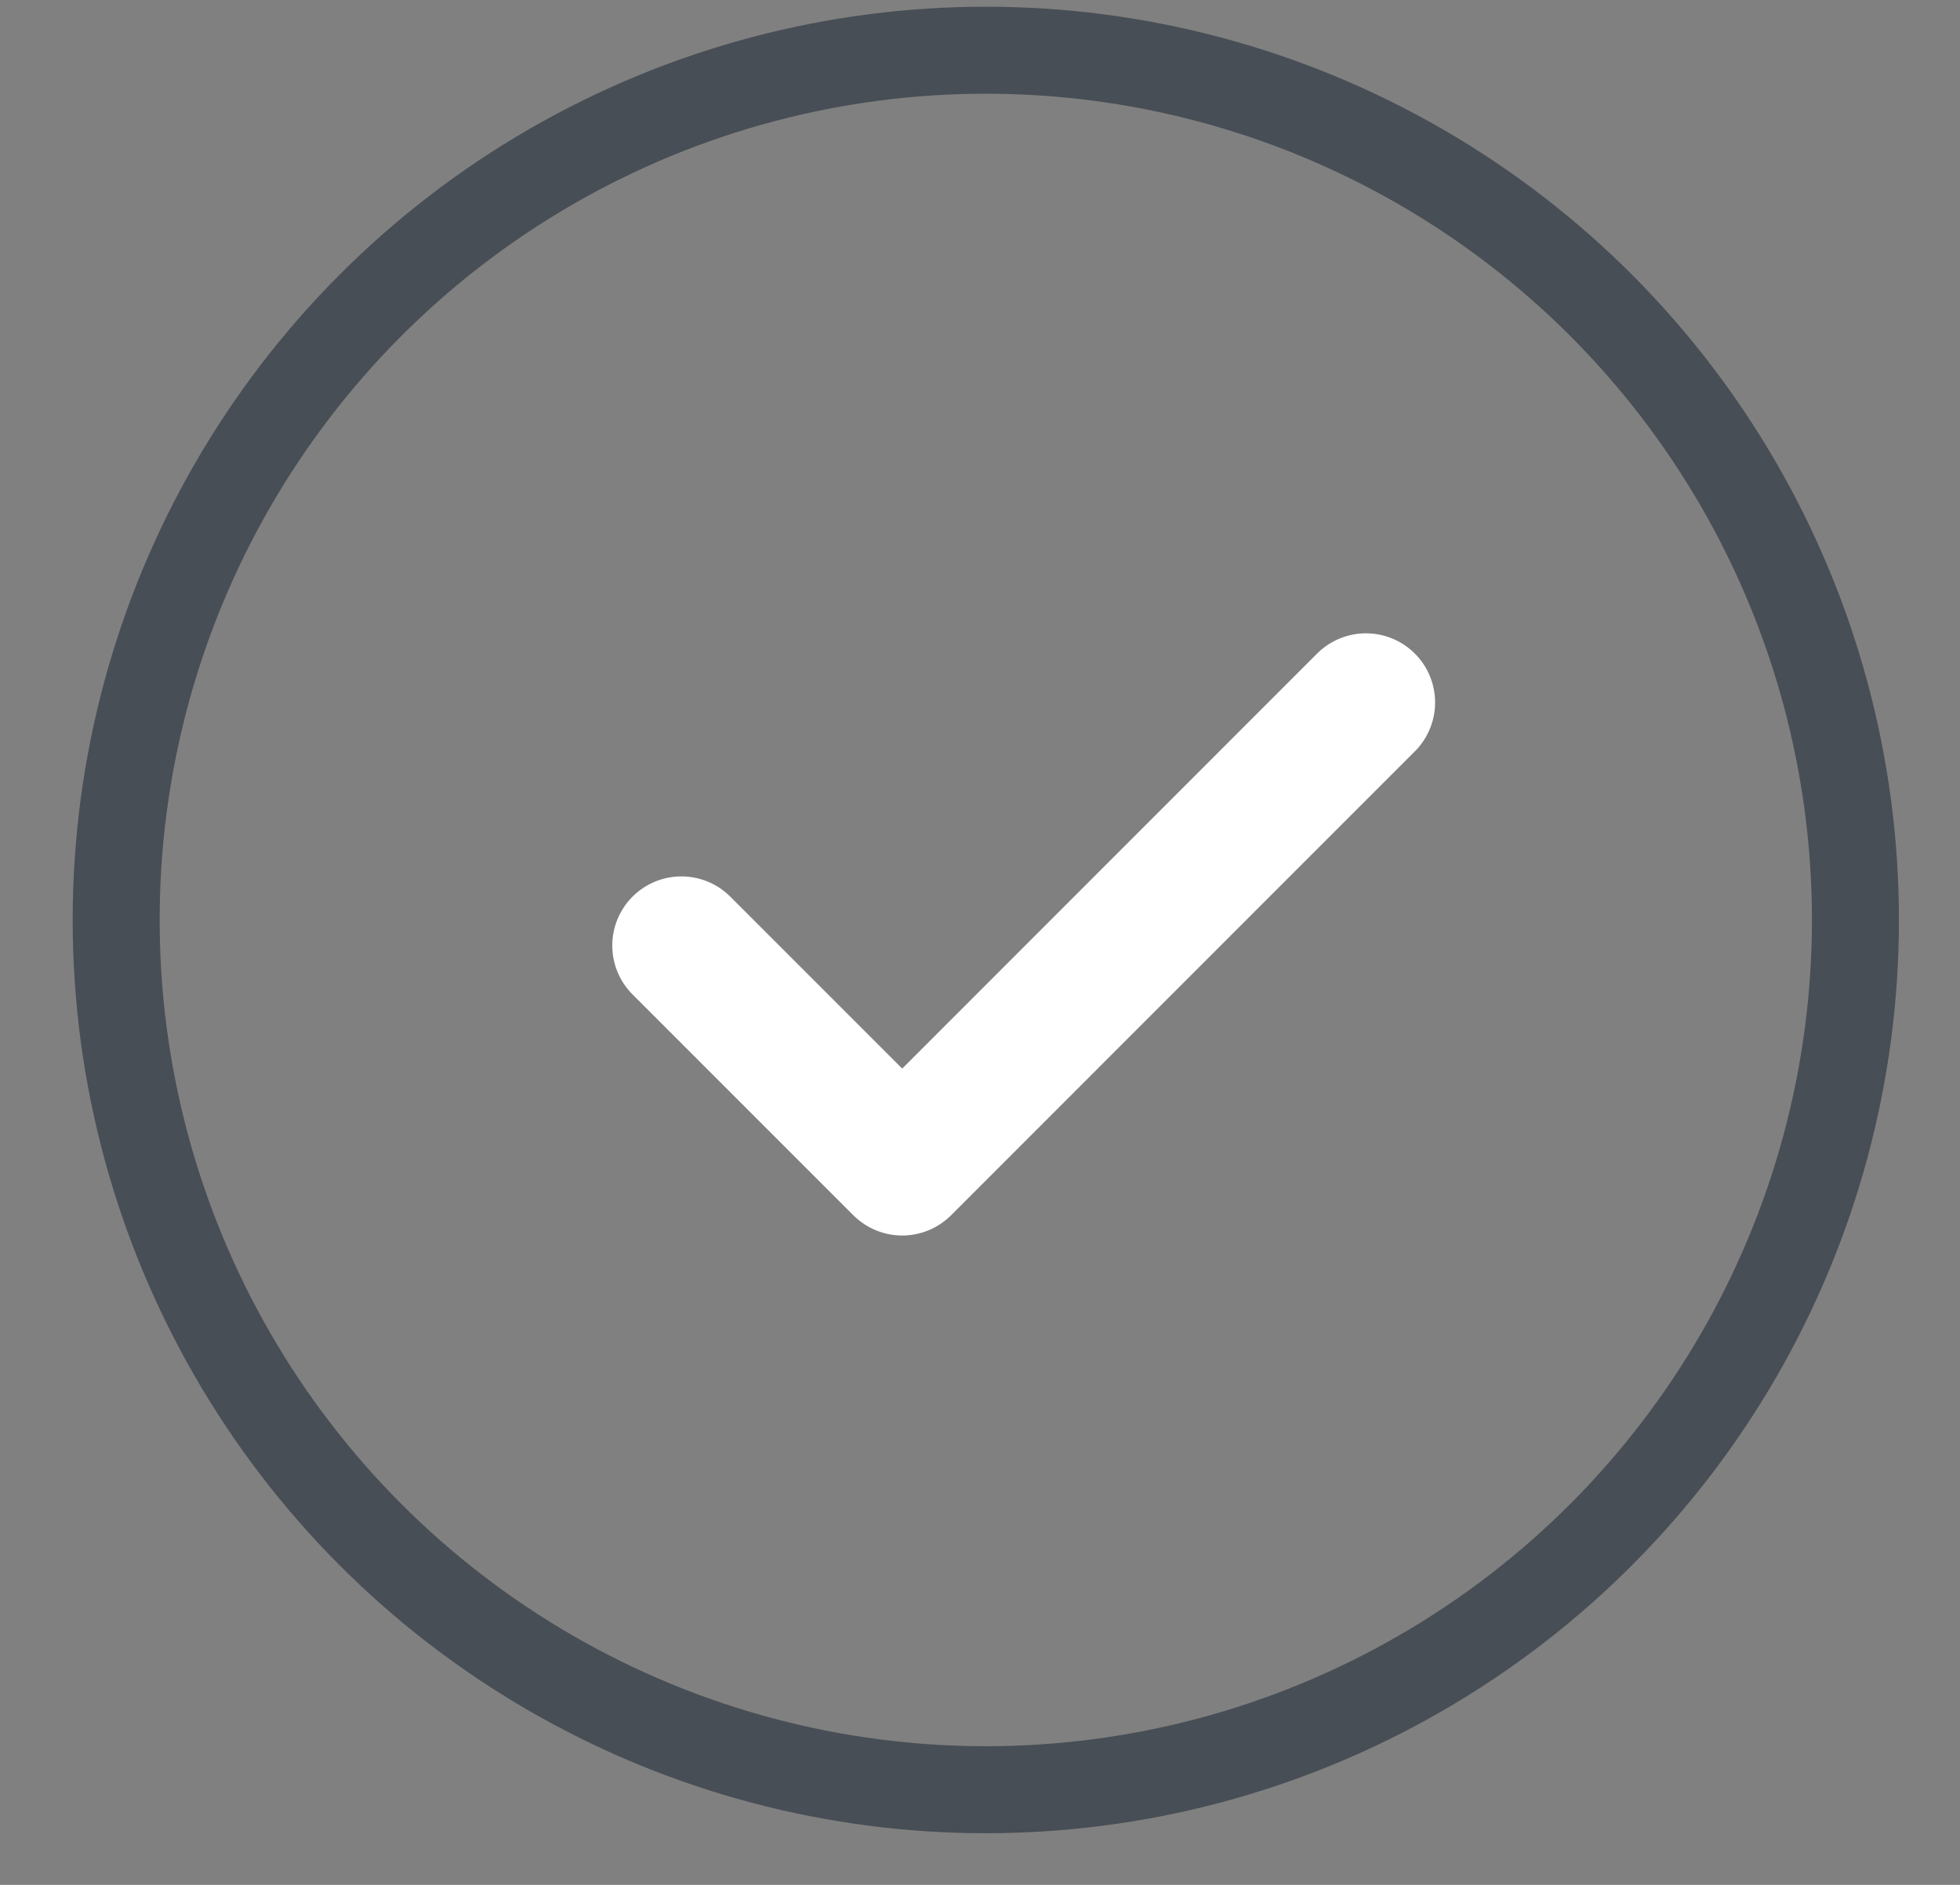
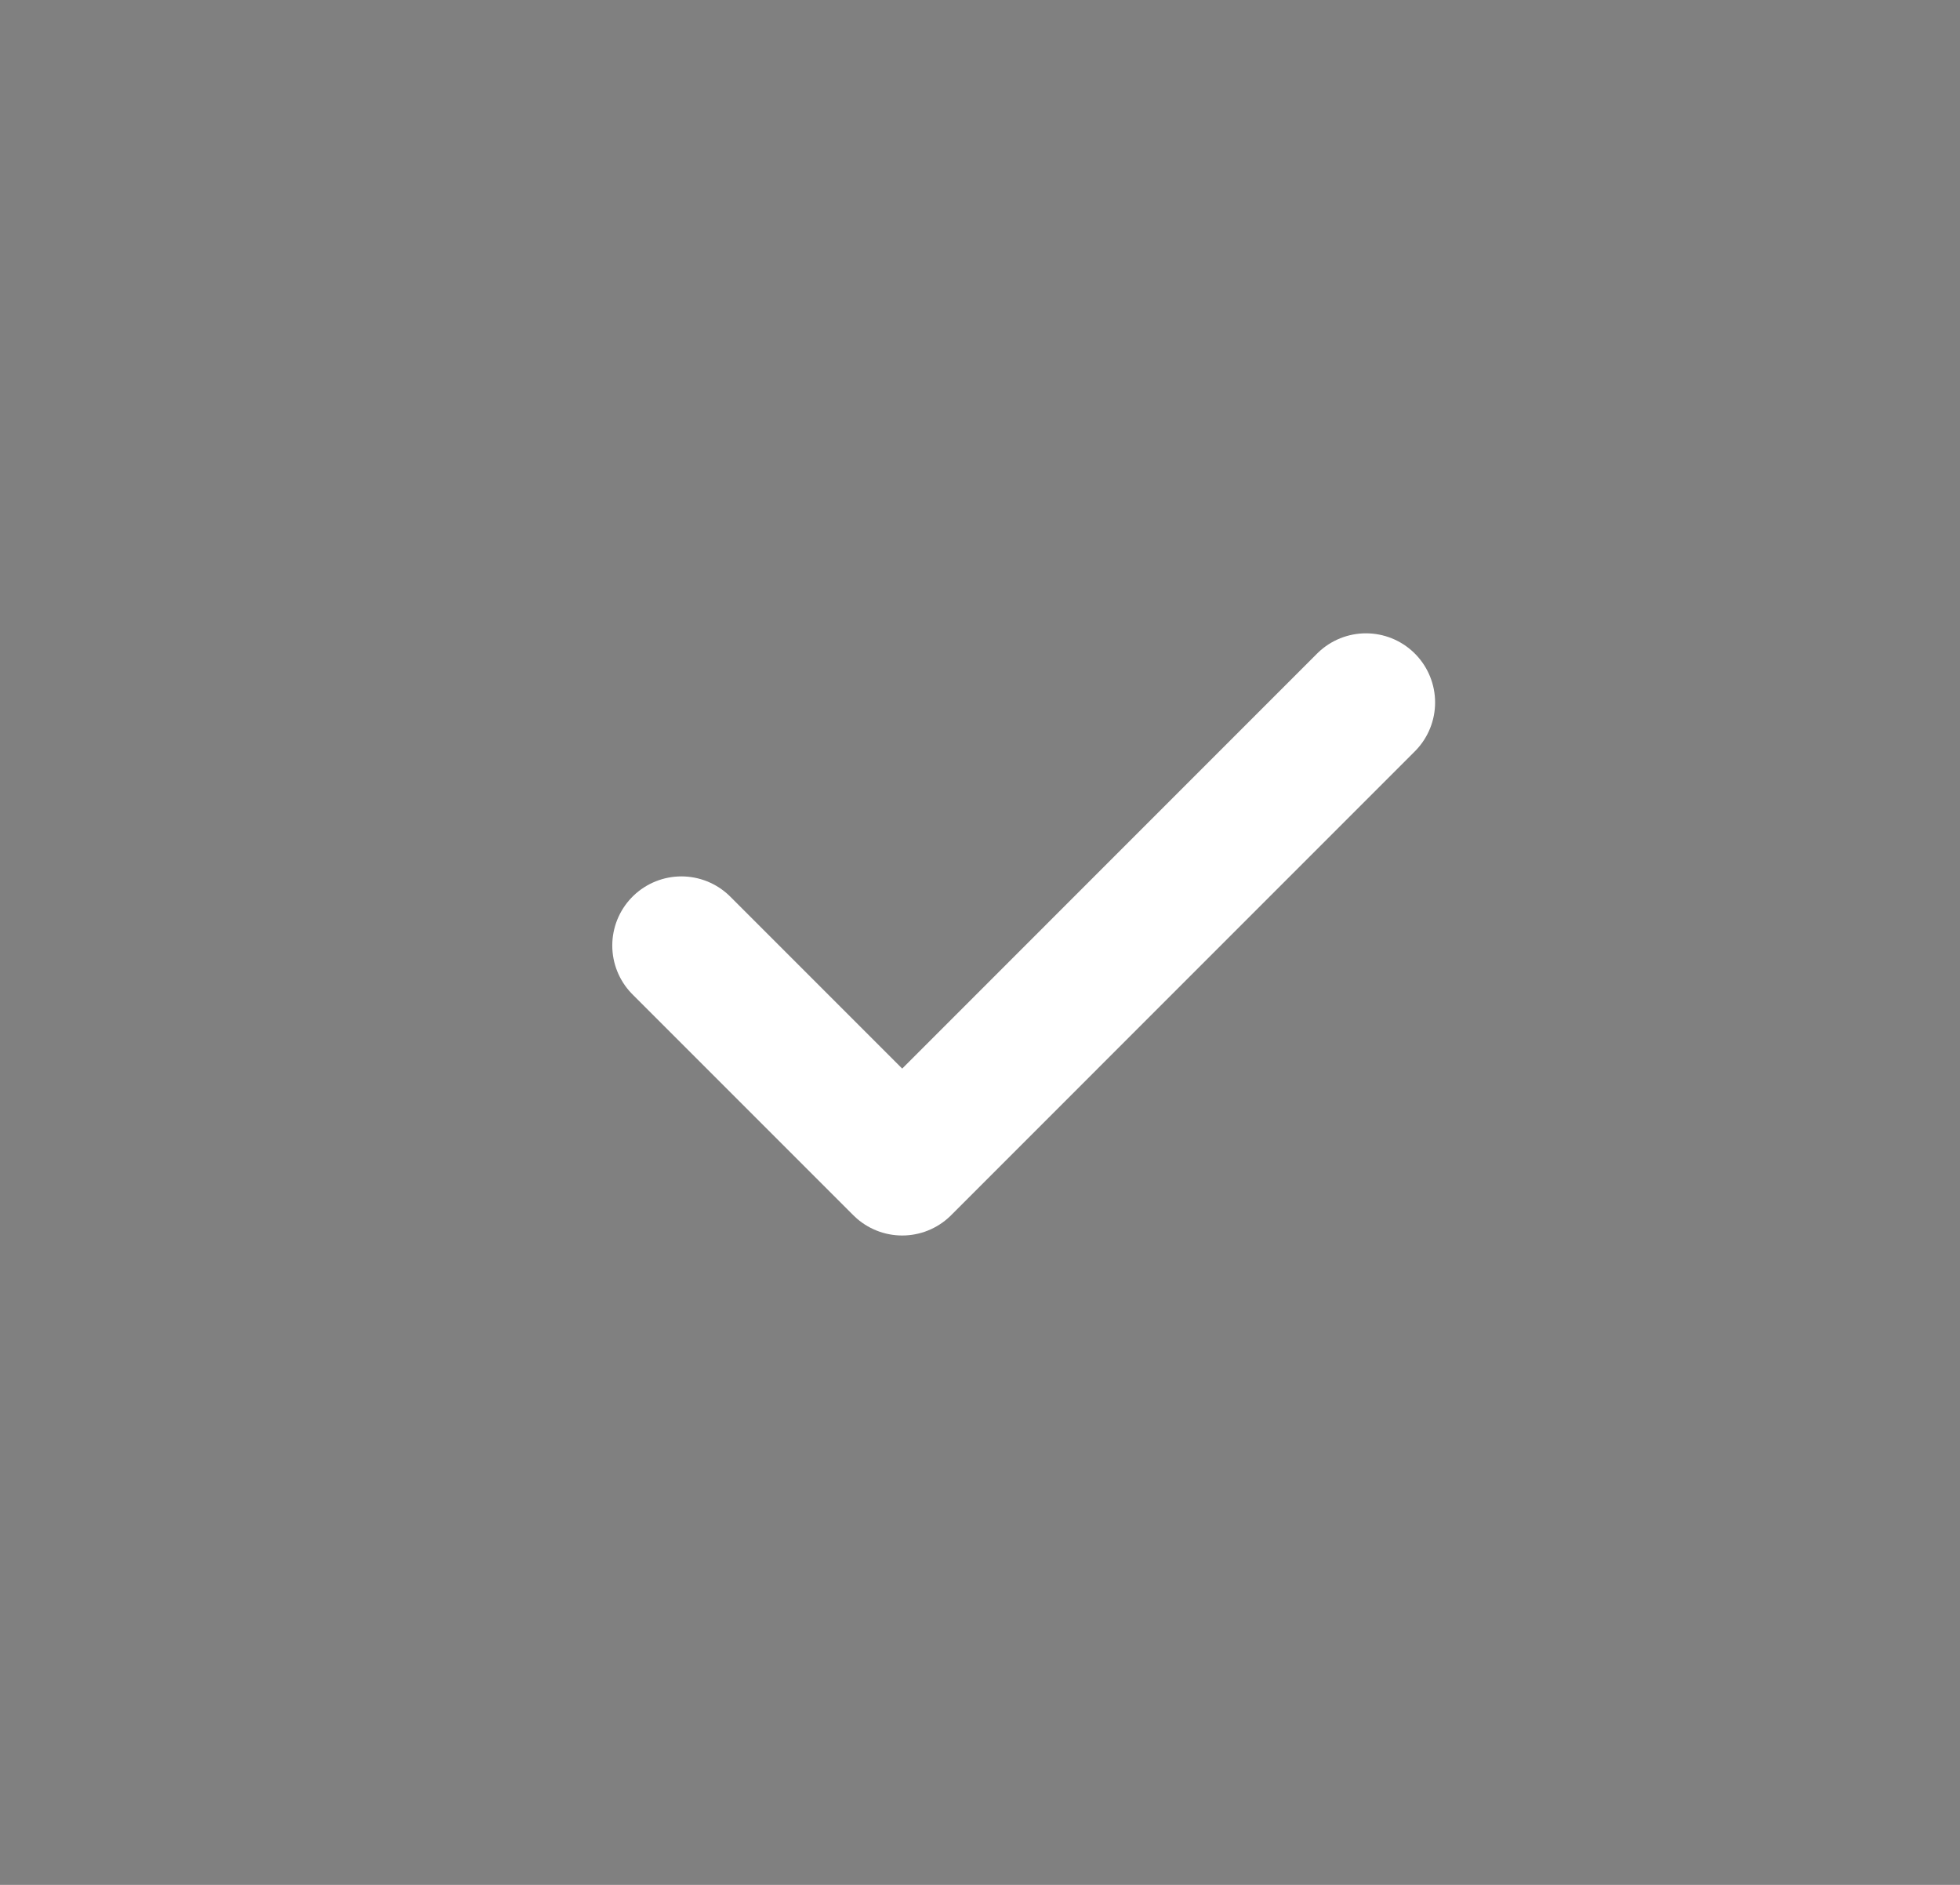
<svg xmlns="http://www.w3.org/2000/svg" width="26" height="25" viewBox="0 0 26 25" fill="none">
  <rect x="0" y="0" width="26" height="25" fill="#808080" stroke="none" />
  <path d="M18.12 9.317L11.968 15.47L9.039 12.541" stroke="white" stroke-width="1.834" stroke-miterlimit="10" stroke-linecap="round" stroke-linejoin="round" />
-   <circle cx="13.077" cy="12.202" r="11.536" stroke="#484E55" stroke-width="1.154" />
</svg>